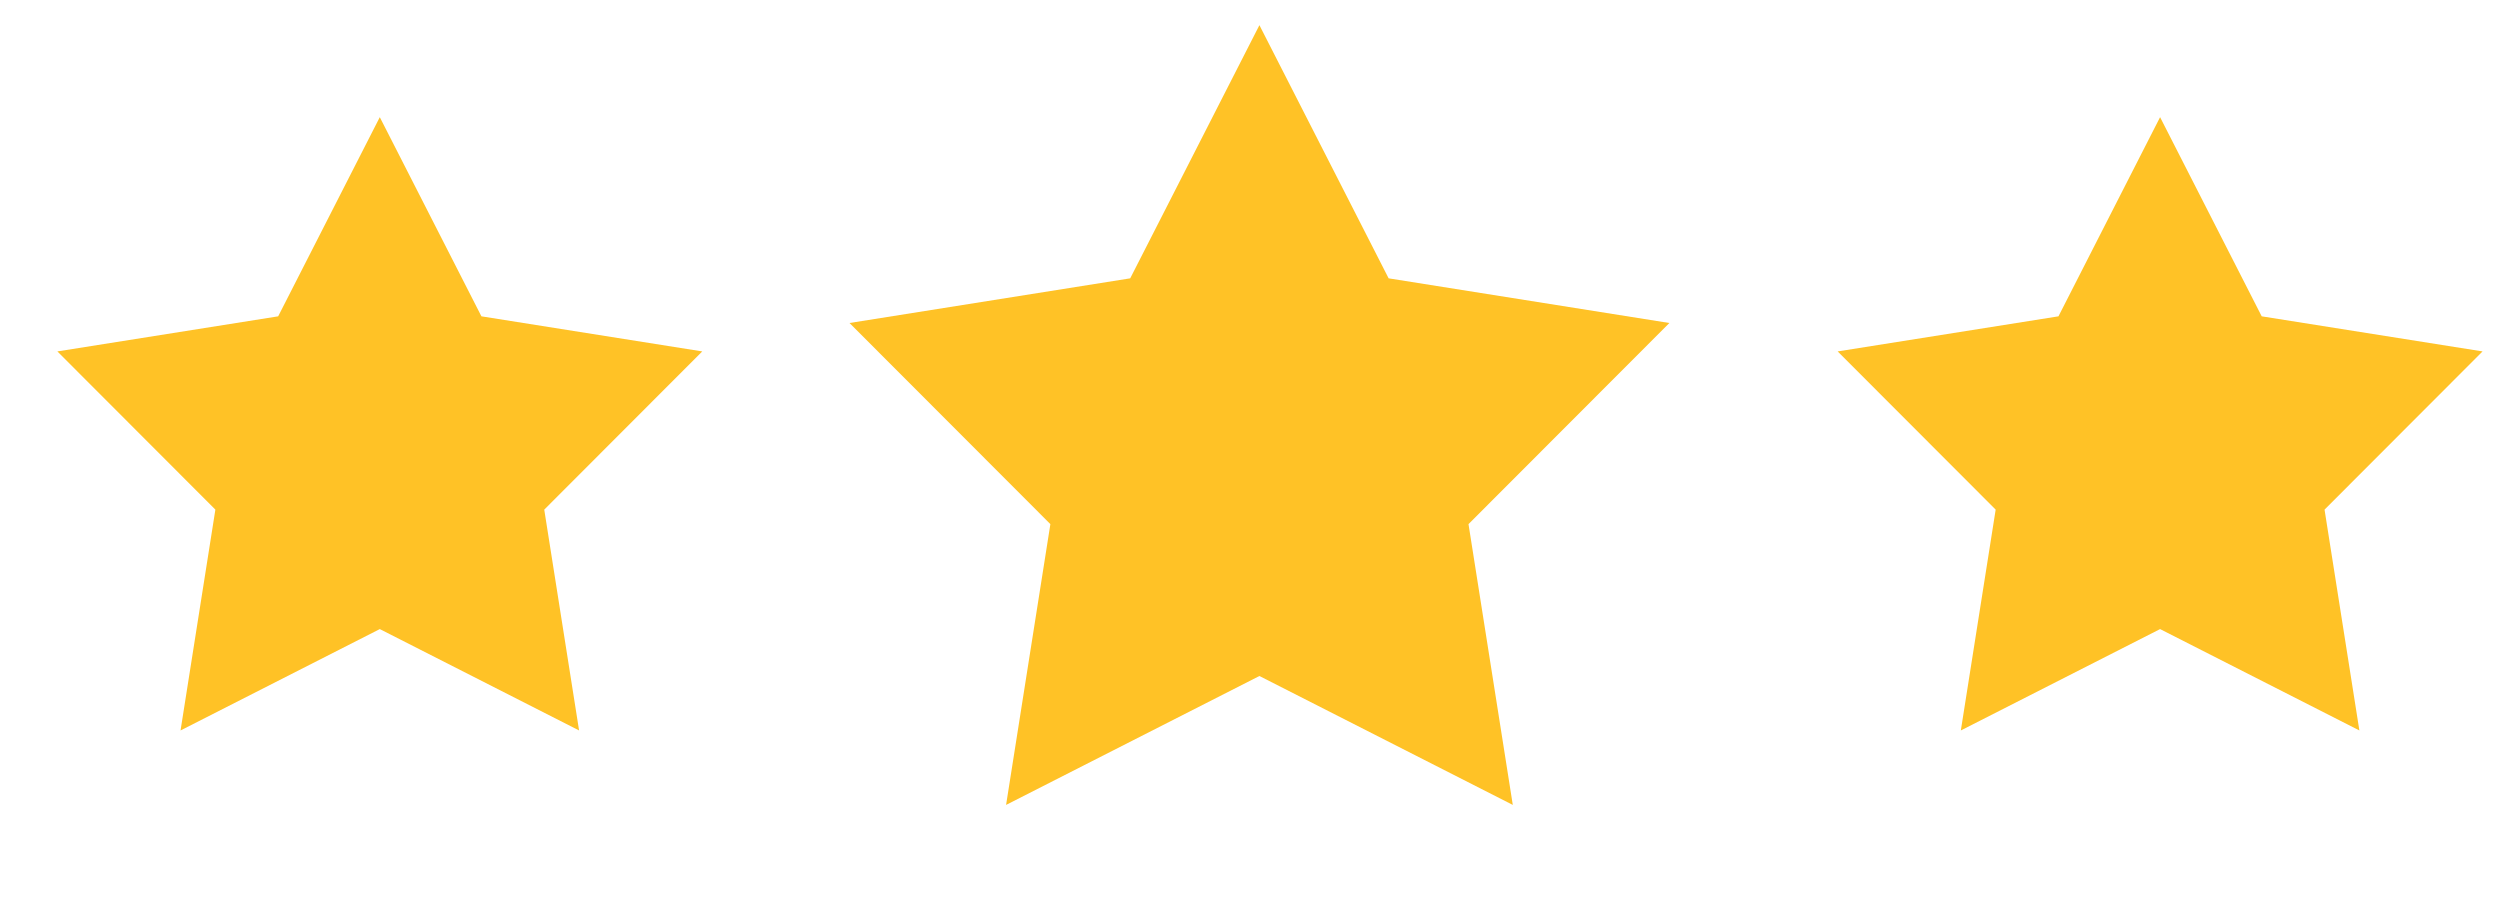
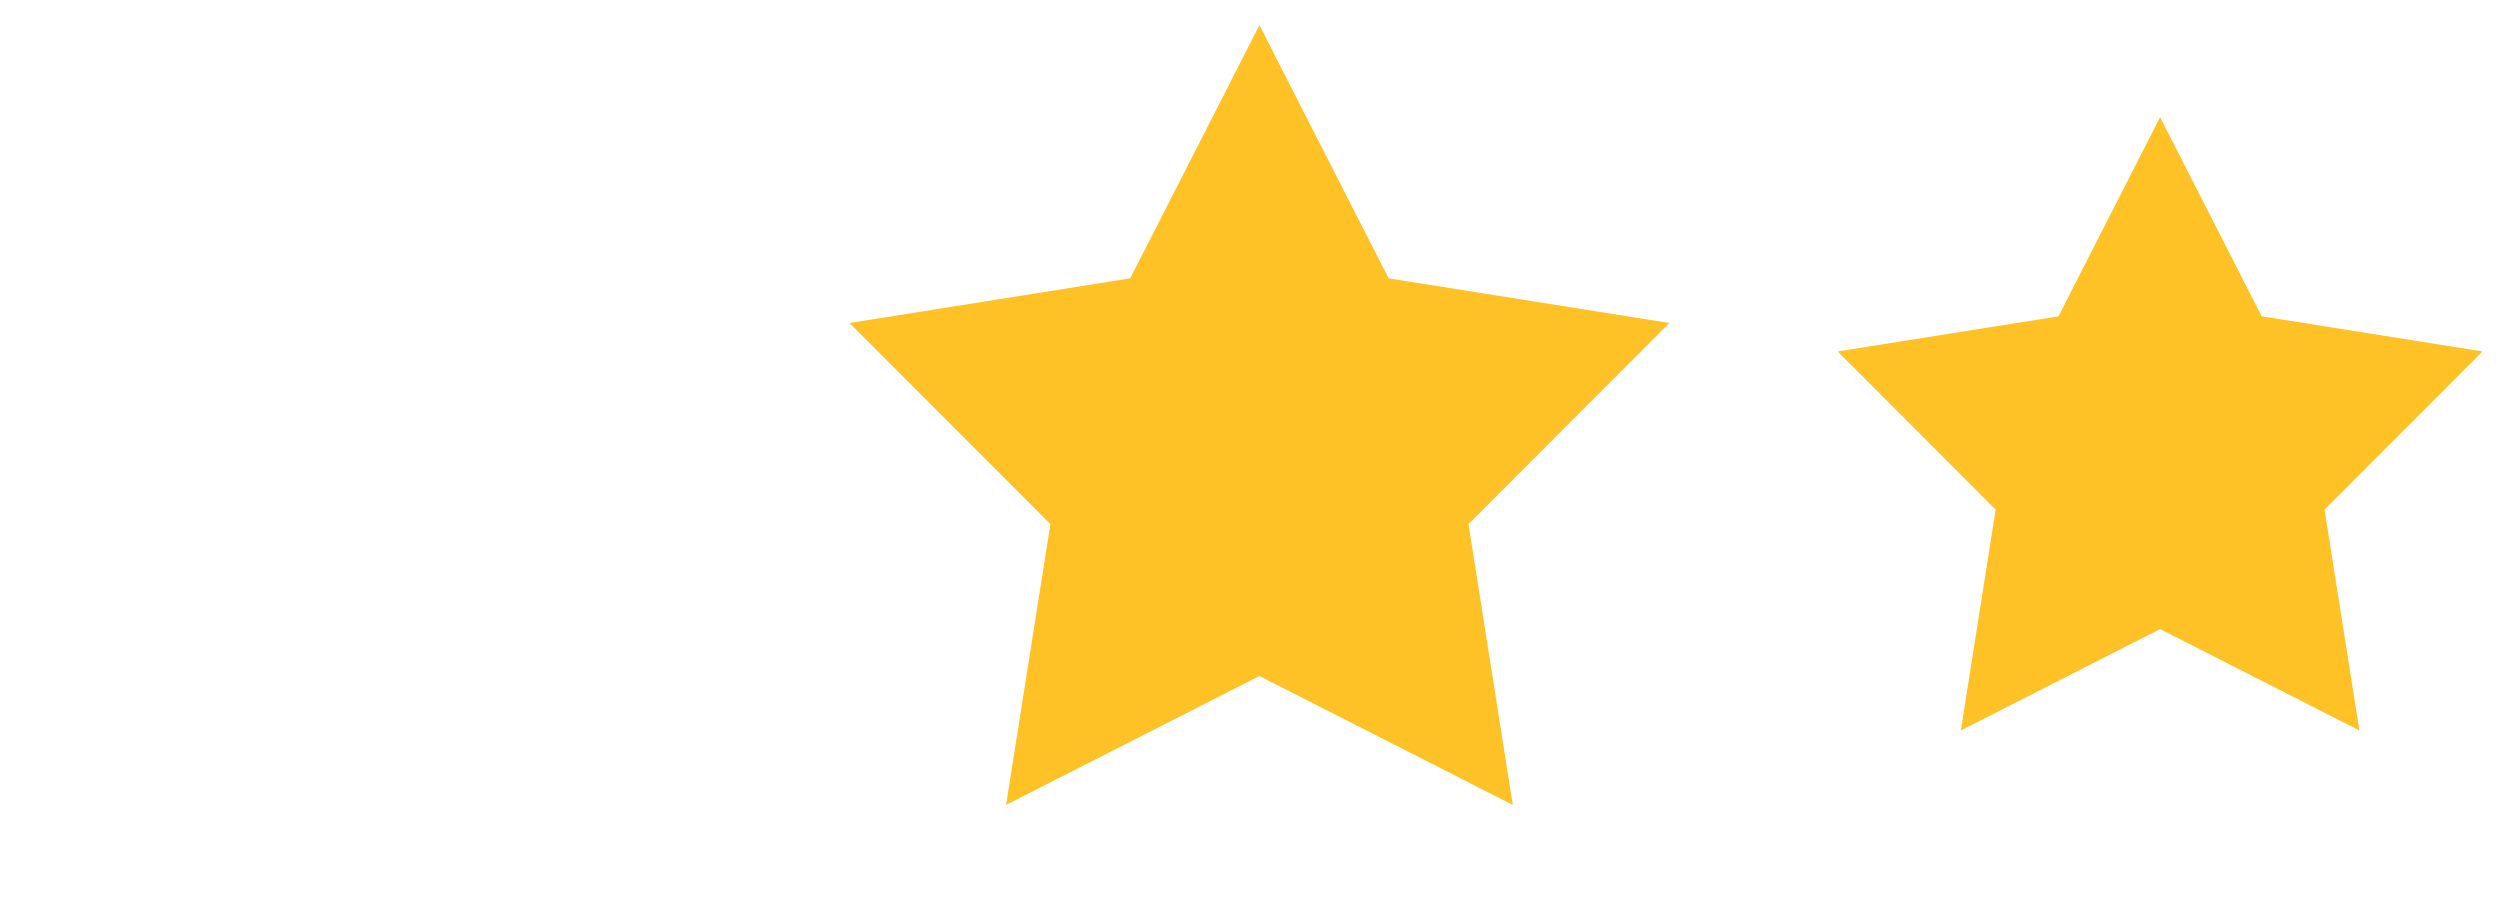
<svg xmlns="http://www.w3.org/2000/svg" width="60" height="22" viewBox="0 0 60 22" fill="none">
  <path d="M30.226 0.604L33.327 6.68L40.065 7.752L35.244 12.579L36.307 19.318L30.226 16.224L24.146 19.318L25.209 12.579L20.388 7.752L27.125 6.68L30.226 0.604Z" fill="#FFC226" />
  <path d="M51.842 2.812L54.281 7.592L59.581 8.434L55.789 12.231L56.625 17.531L51.842 15.098L47.06 17.531L47.896 12.231L44.104 8.434L49.403 7.592L51.842 2.812Z" fill="#FFC226" />
-   <path d="M9.115 2.812L11.554 7.592L16.854 8.434L13.062 12.231L13.898 17.531L9.115 15.098L4.333 17.531L5.169 12.231L1.377 8.434L6.676 7.592L9.115 2.812Z" fill="#FFC226" />
</svg>